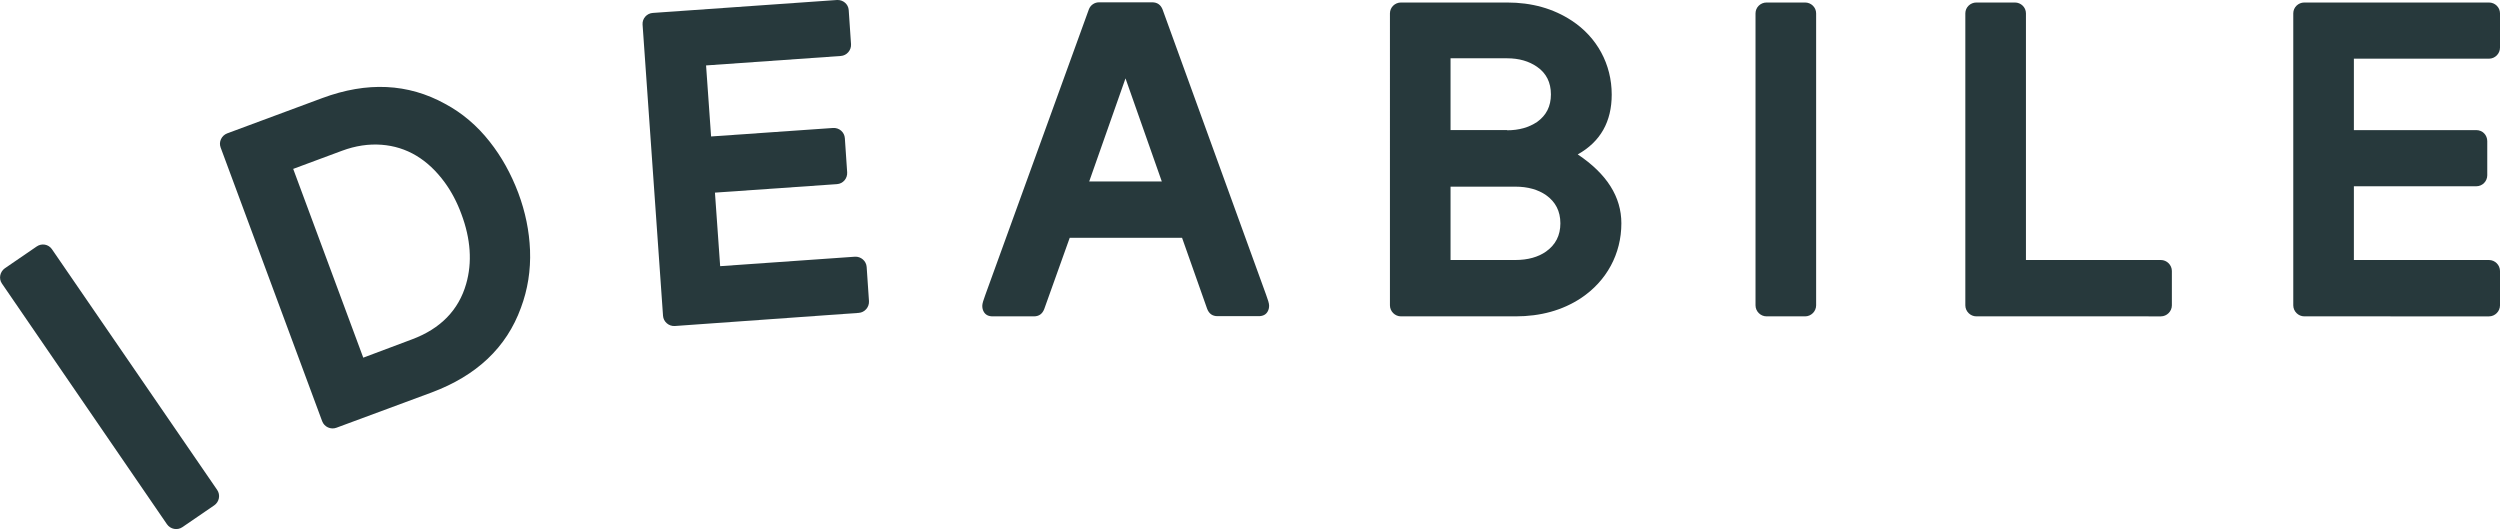
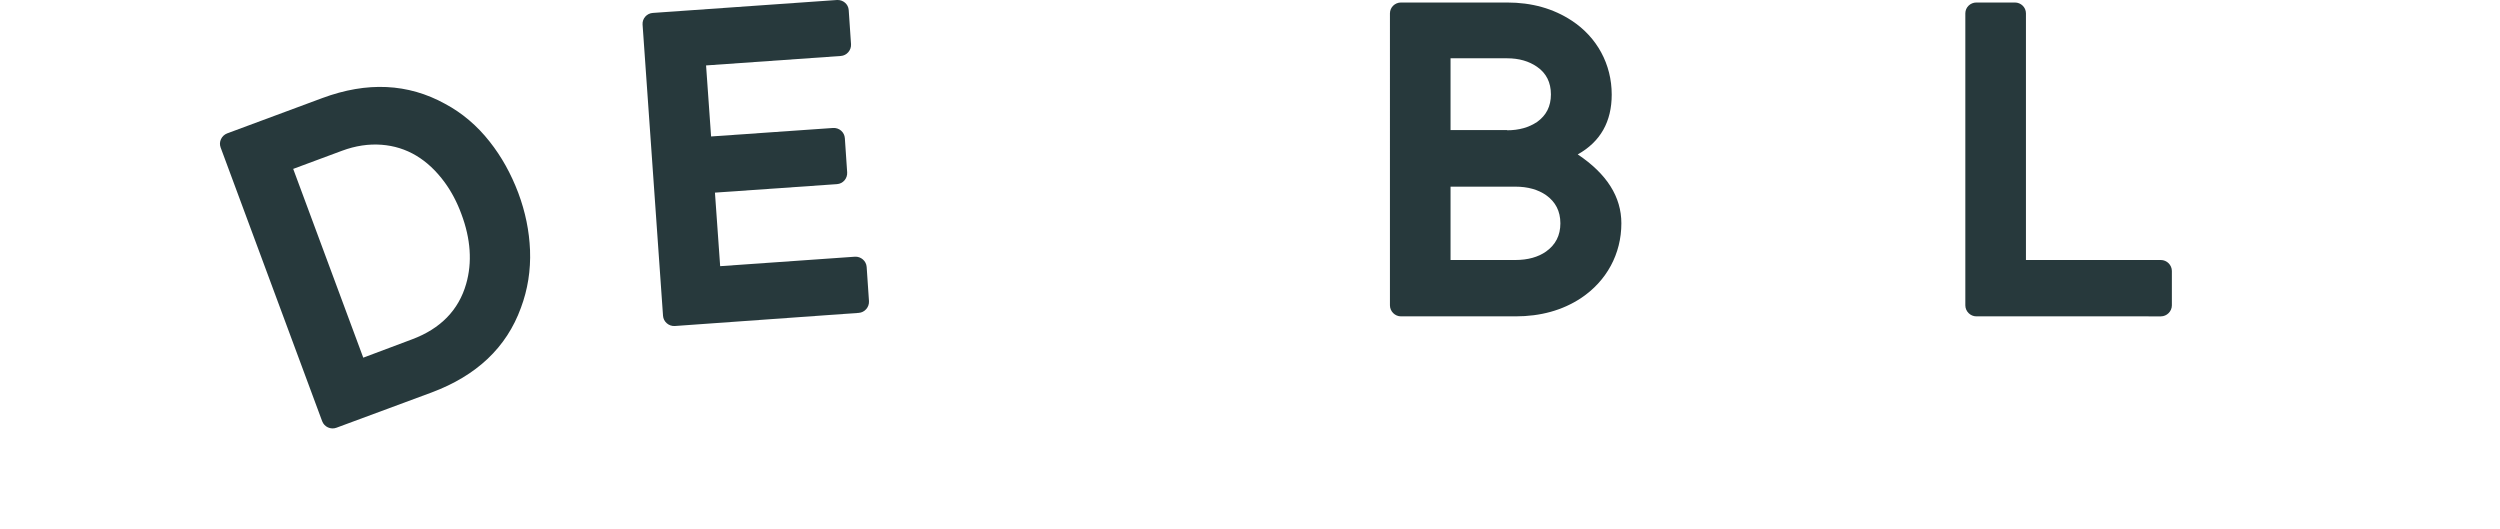
<svg xmlns="http://www.w3.org/2000/svg" id="Livello_1" x="0px" y="0px" viewBox="0 0 1295.2 274.1" style="enable-background:new 0 0 1295.2 274.1;" xml:space="preserve">
  <style type="text/css">
	.st0{fill:#27393C;}
</style>
  <g>
    <g>
-       <path class="st0" d="M94.5,273.1c-2.6,1.8-6.2,1.1-8-1.5L1,146.9c-1.8-2.6-1-6.1,1.5-7.9L19,127.7c2.6-1.8,6.1-1.2,7.9,1.4    l85.6,124.7c1.8,2.6,1.1,6.2-1.5,8L94.5,273.1z" />
      <path class="st0" d="M174.3,221.6c-2.9,1.1-6.3-0.4-7.4-3.4L114.3,76.4c-1.1-2.9,0.5-6.2,3.4-7.3L167,50.8    c23.2-8.6,44.4-7.6,63.6,3c8.8,4.7,16.6,11.3,23.1,19.6c6.1,7.7,11,16.5,14.8,26.5c3.7,9.9,5.7,19.8,6.1,29.7    c0.4,10.5-1.2,20.4-4.7,29.8c-7.5,20.7-23,35.2-46.2,43.9L174.3,221.6z M213.5,175.8c14.7-5.5,24.1-15.1,28-28.7    c3.2-11.1,2.4-23.3-2.5-36.3c-2.2-6-5.1-11.5-8.6-16.3C221.6,82.5,210.7,76,197.7,75c-6.7-0.5-13.5,0.5-20.5,3.1l-25.3,9.4    l36.3,97.8L213.5,175.8z" />
      <path class="st0" d="M349.6,168.9c-3.1,0.2-5.9-2.2-6.1-5.3L332.9,12.7c-0.2-3.1,2.2-5.8,5.3-6L433.6,0c3.1-0.2,5.9,2.1,6.1,5.2    l1.2,17.7c0.2,3.1-2.2,5.9-5.3,6.1l-69.8,4.9l2.6,36.8l63.2-4.4c3.2-0.2,5.9,2.2,6.1,5.3l1.2,17.7c0.2,3.1-2.1,5.9-5.3,6.1    l-63.2,4.4l2.7,38.1l69.8-4.9c3.1-0.2,5.9,2.2,6.1,5.3l1.2,17.7c0.2,3.1-2.2,5.9-5.3,6.1L349.6,168.9z" />
-       <path class="st0" d="M541,160.1c-1,2.6-2.8,3.8-5.4,3.8h-21.3c-2.2,0-3.8-0.8-4.7-2.5c-0.5-0.9-0.7-1.9-0.7-3s0.6-3,1.6-5.7    L564.1,4.9c0.8-2.2,2.9-3.7,5.3-3.7h27.5c2.6,0,4.4,1.2,5.4,3.7l53.6,147.7c1,2.7,1.6,4.6,1.6,5.7s-0.2,2.1-0.7,3    c-0.9,1.7-2.5,2.5-4.7,2.5h-21.3c-2.6,0-4.4-1.2-5.4-3.8l-13-36.8h-58.2L541,160.1z M601.9,94l-18.8-53.4L564.3,94H601.9z" />
      <path class="st0" d="M725.8,163.9c-3.1,0-5.7-2.6-5.7-5.7V6.9c0-3.1,2.6-5.6,5.7-5.6h55c12.8,0,23.9,3.1,33.5,9.4    C827.4,19.3,835,33.3,835,49c0,14-5.8,24.4-17.6,31c15.1,10.1,22.6,22,22.6,35.7c0,15.8-7.6,29.9-21,38.8    c-9.6,6.3-20.9,9.4-33.8,9.4H725.8z M780.8,67.5c6.2,0,11.3-1.5,15.5-4.3c4.8-3.4,7.2-8.1,7.2-14.3s-2.4-11-7.2-14.3    c-4.2-2.9-9.3-4.4-15.5-4.4h-29.3v37.2H780.8z M785.1,134.7c6.4,0,11.8-1.5,15.9-4.4c4.9-3.5,7.4-8.3,7.4-14.6s-2.5-11.1-7.4-14.6    c-4.2-2.9-9.5-4.4-15.9-4.4h-33.6v38H785.1z" />
-       <path class="st0" d="M915.2,163.9c-3.1,0-5.7-2.6-5.7-5.7V6.9c0-3.1,2.6-5.6,5.7-5.6h20c3.1,0,5.7,2.5,5.7,5.6v151.3    c0,3.1-2.6,5.7-5.7,5.7H915.2z" />
      <path class="st0" d="M1023.9,163.9c-3.1,0-5.7-2.6-5.7-5.7V6.9c0-3.1,2.6-5.6,5.7-5.6h20c3.1,0,5.7,2.5,5.7,5.6v127.8h69.9    c3.1,0,5.7,2.6,5.7,5.7v17.8c0,3.1-2.6,5.7-5.7,5.7H1023.9z" />
-       <path class="st0" d="M1193.8,163.9c-3.1,0-5.7-2.6-5.7-5.7V6.9c0-3.1,2.6-5.6,5.7-5.6h95.7c3.1,0,5.7,2.5,5.7,5.6v17.8    c0,3.1-2.6,5.7-5.7,5.7h-70v37h63.4c3.3,0,5.7,2.6,5.7,5.7v17.7c0,3.1-2.5,5.7-5.7,5.7h-63.4v38.2h70c3.1,0,5.7,2.6,5.7,5.7v17.8    c0,3.1-2.6,5.7-5.7,5.7H1193.8z" />
    </g>
  </g>
</svg>